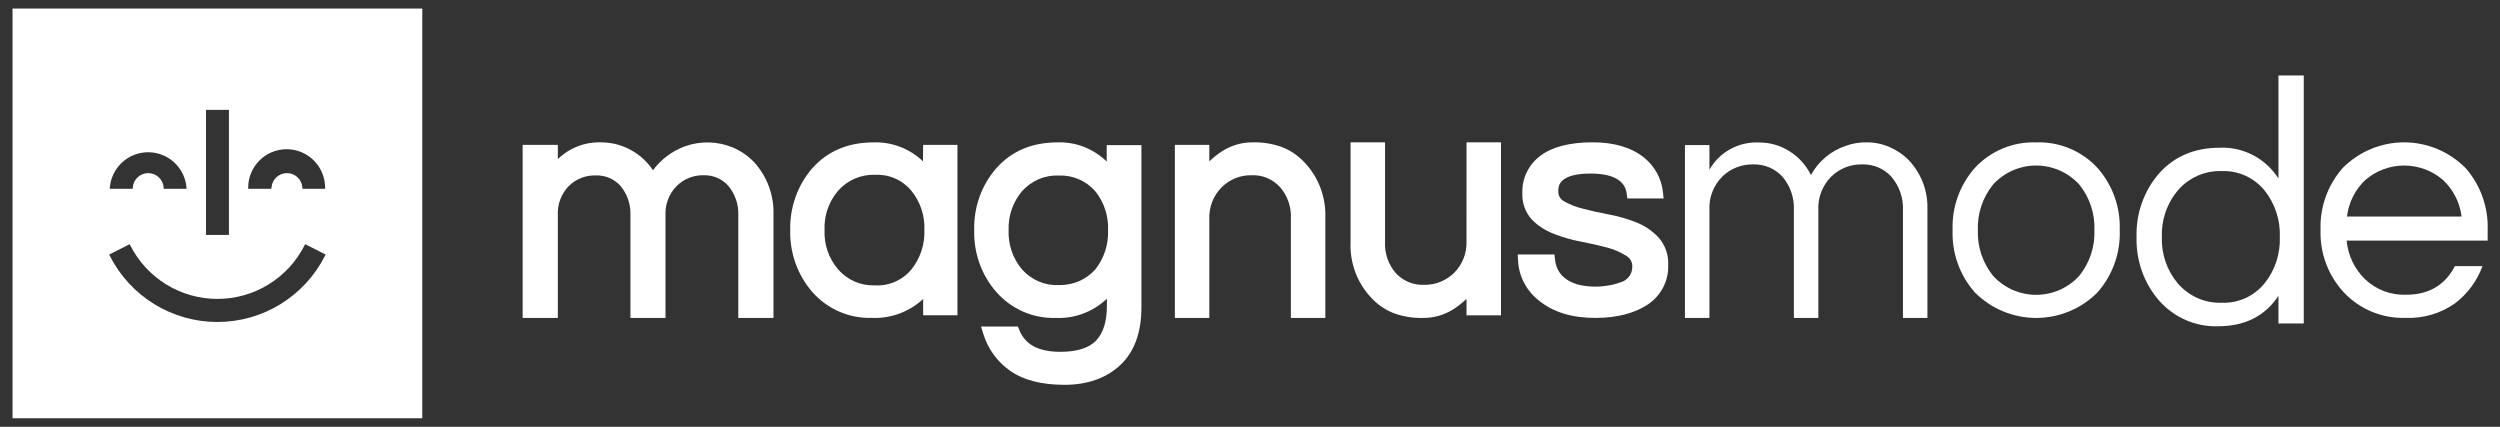
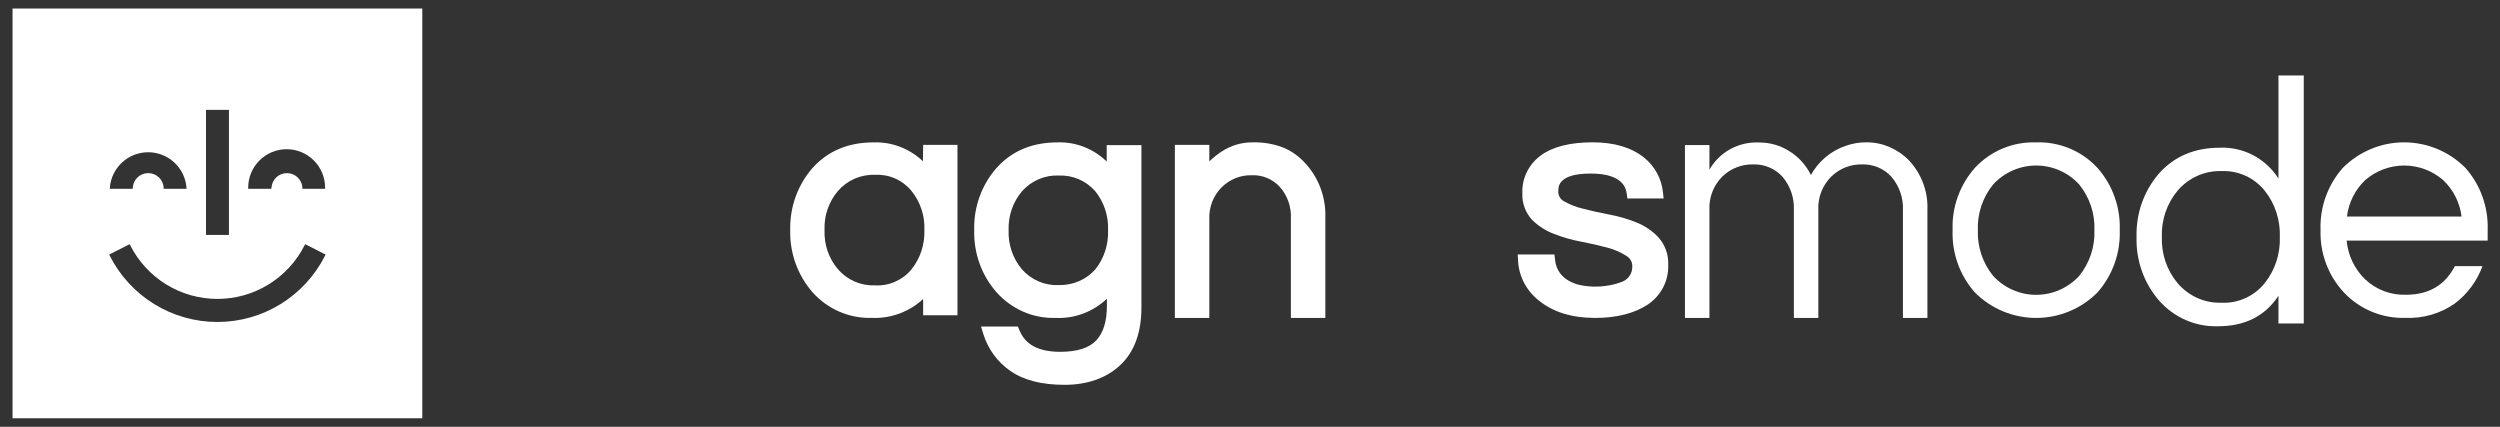
<svg xmlns="http://www.w3.org/2000/svg" fill="none" height="28" viewBox="0 0 164 28" width="164">
  <rect x="0" y="0" width="164" height="28" fill="#333333" stroke="none" />
  <g fill="#fff">
-     <path d="m48.076 9.677c-.998-.416-2.115-.445-3.133-.082-.842.304-1.576.851-2.108 1.572-.322-.482-.741-.89-1.231-1.198-.642-.41-1.388-.628-2.149-.629-.526-.021-1.05.065-1.542.254s-.94.474-1.319.841v-.931h-2.309v11.353h2.309v-6.721c-.021-.357.032-.715.158-1.05.126-.335.321-.639.572-.893.233-.228.509-.406.812-.523s.627-.173.952-.162c.303-.01.604.046.883.164.279.118.529.296.733.521.449.541.682 1.23.652 1.934v6.73h2.3v-6.721c-.019-.358.037-.717.165-1.052s.326-.639.58-.892c.232-.229.507-.408.81-.528.302-.119.626-.176.951-.167.304-.009.606.048.885.168.279.12.529.3.732.527.449.541.682 1.23.652 1.934v6.73h2.309v-6.777c.04-1.278-.422-2.521-1.288-3.459-.392-.402-.86-.723-1.375-.944z" />
    <path d="m60.546 10.58c-.434-.414-.945-.737-1.503-.95-.558-.213-1.152-.311-1.748-.289-1.651 0-3.0.567-4.003 1.688-.972 1.121-1.49 2.573-1.453 4.065-.04 1.494.48 2.949 1.456 4.071.489.552 1.092.989 1.765 1.28s1.401.431 2.134.408c1.239.054 2.449-.392 3.364-1.239v1.066h2.251v-11.178h-2.251zm-3.147 8.139c-.456.019-.911-.066-1.33-.248s-.794-.457-1.095-.805c-.607-.712-.923-1.631-.884-2.571-.04-.939.275-1.859.881-2.571.302-.347.677-.623 1.097-.805s.875-.269 1.331-.251c.452-.025.903.057 1.318.239s.782.46 1.073.811c.587.724.89 1.642.85 2.578.034.935-.268 1.851-.85 2.578-.291.35-.659.627-1.074.809-.415.182-.866.263-1.317.238z" />
    <path d="m72.6 10.597c-.431-.419-.939-.746-1.494-.962-.555-.216-1.146-.316-1.739-.295-1.655 0-3.004.566-4.002 1.688-.977 1.113-1.498 2.571-1.456 4.07-.042 1.498.48 2.955 1.456 4.067.492.554 1.094.992 1.765 1.283s1.396.431 2.124.407c.613.029 1.225-.068 1.801-.284.576-.216 1.105-.547 1.557-.974v.484c0 1.002-.238 1.763-.705 2.256s-1.258.742-2.351.742c-1.426 0-2.305-.468-2.69-1.436l-.091-.223h-2.418l.143.471c.305.998.932 1.858 1.777 2.439.861.607 2.058.914 3.554.914s2.748-.437 3.663-1.298c.916-.861 1.383-2.131 1.383-3.771v-10.654h-2.277zm-3.132 8.105c-.453.022-.904-.058-1.323-.236s-.795-.448-1.101-.792c-.599-.709-.914-1.626-.879-2.564-.035-.939.279-1.856.879-2.564.306-.344.681-.615 1.1-.793.419-.178.871-.259 1.323-.237.445-.018.888.064 1.299.241s.779.444 1.079.783c.583.719.883 1.636.843 2.571.035.93-.262 1.842-.836 2.561-.287.321-.635.578-1.023.754-.43.19-.894.285-1.362.277z" />
    <path d="m84.111 9.654c-.613-.224-1.262-.331-1.913-.315-.721-.011-1.429.194-2.038.588-.297.192-.575.413-.829.661v-1.085h-2.26v11.354h2.26v-6.486c-.015-.385.049-.769.187-1.127.139-.358.349-.682.617-.952.261-.261.571-.466.91-.603.34-.137.702-.202 1.067-.193.342-.015.684.044 1.002.176.318.131.604.331.84.586.251.282.444.612.569.971s.179.74.159 1.121v6.508h2.26v-6.552c.026-.68-.084-1.358-.325-1.993-.241-.634-.607-1.211-1.075-1.694-.403-.424-.891-.754-1.431-.966z" />
-     <path d="m96.203 15.816c.015.385-.049.768-.188 1.125-.139.358-.349.682-.617.951-.263.259-.574.463-.914.599s-.704.202-1.069.193c-.343.015-.684-.045-1.002-.176-.318-.131-.605-.33-.842-.584-.248-.283-.438-.613-.56-.972-.122-.359-.174-.738-.152-1.117v-6.497h-2.262v6.541c-.029.679.079 1.356.317 1.99.238.634.602 1.211 1.069 1.695.402.43.892.763 1.435.977.614.224 1.263.331 1.915.314.722.011 1.431-.194 2.041-.588.295-.195.572-.416.83-.66v1.078h2.262v-11.348h-2.262z" />
    <path d="m107.351 14.592c-.585-.235-1.194-.411-1.817-.524-.618-.118-1.198-.248-1.717-.384-.434-.103-.85-.268-1.234-.489-.116-.067-.211-.163-.274-.278-.063-.115-.093-.245-.084-.376 0-.31 0-1.156 2.133-1.156 2.134 0 2.313.998 2.355 1.326l.042.31h2.38l-.045-.397c-.084-.889-.528-1.71-1.236-2.284-.83-.666-1.964-1.004-3.374-1.004-1.477 0-2.621.288-3.396.855-.394.288-.711.663-.923 1.095-.212.432-.313.906-.294 1.384-.032.643.198 1.273.64 1.754.412.408.91.726 1.461.929.585.227 1.191.398 1.81.511.619.118 1.195.251 1.714.393.433.119.844.301 1.218.542.12.074.218.178.283.301.064.123.094.261.085.399.005.234-.071.462-.216.649-.146.187-.351.322-.585.382-.275.101-.561.172-.852.211-.658.106-1.332.075-1.977-.09-.884-.288-1.358-.827-1.441-1.648l-.036-.31h-2.409l.022.375c.019.512.152 1.014.39 1.473.237.458.575.862.988 1.183.917.75 2.156 1.131 3.685 1.131 1.425 0 2.585-.31 3.437-.871.437-.291.79-.686 1.026-1.145s.347-.97.323-1.482c.03-.653-.199-1.293-.641-1.788-.4-.424-.893-.759-1.441-.979z" />
    <path d="m123.967 9.652c-.473-.207-.984-.315-1.501-.314-.477-.008-.951.07-1.399.233-.971.333-1.78 1.015-2.27 1.91-.317-.646-.811-1.191-1.425-1.571-.592-.372-1.279-.567-1.979-.562-.656-.032-1.308.118-1.883.433-.575.315-1.05.783-1.371 1.352v-1.618h-1.606v11.343h1.606v-7.085c-.021-.406.044-.811.192-1.19.147-.379.373-.723.662-1.01.269-.26.588-.464.938-.599.349-.136.723-.2 1.098-.189.357-.009.711.058 1.039.197s.622.347.861.61c.513.605.781 1.378.75 2.168v7.098h1.605v-7.085c-.021-.406.045-.812.193-1.19.148-.379.374-.723.665-1.009.268-.26.586-.464.936-.6.349-.136.722-.2 1.097-.189.356-.009.711.059 1.038.198.328.139.622.347.861.61.52.607.791 1.385.76 2.181v7.085h1.605v-7.136c.038-1.178-.393-2.324-1.2-3.189-.36-.375-.793-.674-1.272-.88z" />
    <path d="m133.573 9.341c-.752-.027-1.5.108-2.194.397-.694.289-1.318.724-1.828 1.276-.993 1.123-1.516 2.585-1.46 4.083-.055 1.499.467 2.962 1.46 4.086.527.53 1.153.951 1.844 1.238.69.287 1.43.435 2.178.435.747 0 1.488-.148 2.178-.435.69-.287 1.316-.708 1.843-1.238.993-1.125 1.516-2.587 1.46-4.086.056-1.498-.467-2.96-1.46-4.083-.51-.552-1.134-.987-1.828-1.276-.694-.289-1.442-.425-2.193-.398zm2.829 8.749c-.358.394-.795.708-1.282.924-.488.215-1.015.327-1.547.327-.533 0-1.06-.111-1.547-.327-.488-.215-.924-.53-1.283-.924-.682-.845-1.035-1.907-.995-2.992-.04-1.084.313-2.145.995-2.989.359-.394.795-.708 1.283-.924.487-.215 1.014-.327 1.547-.327.532 0 1.059.111 1.547.327.487.215.924.53 1.282.924.681.844 1.033 1.906.992 2.989.042 1.084-.311 2.147-.992 2.992z" />
    <path d="m149.467 11.709c-.417-.649-.99-1.175-1.664-1.529-.674-.354-1.426-.523-2.182-.49-1.661 0-2.995.568-4.002 1.703-.984 1.143-1.506 2.629-1.461 4.153-.045 1.525.477 3.01 1.461 4.153.488.558 1.089 1 1.761 1.294s1.398.434 2.128.409c1.757 0 3.076-.666 3.959-1.997v1.815h1.66v-16.272h-1.66zm-.907 6.872c-.344.422-.778.757-1.269.979-.491.222-1.026.324-1.561.299-.542.018-1.08-.087-1.577-.308-.497-.221-.94-.552-1.298-.97-.706-.843-1.077-1.928-1.037-3.038-.04-1.112.331-2.198 1.037-3.042.358-.417.801-.748 1.298-.969s1.035-.327 1.577-.309c.535-.024 1.069.079 1.56.3s.926.556 1.27.978c.683.855 1.037 1.937.997 3.042.04 1.104-.314 2.184-.997 3.038z" />
    <path d="m163.191 15.097c.054-1.5-.468-2.963-1.458-4.082-1.069-1.074-2.516-1.677-4.024-1.677s-2.954.603-4.023 1.677c-.99 1.12-1.513 2.583-1.458 4.082-.047 1.511.502 2.979 1.526 4.082.521.553 1.152.988 1.852 1.276s1.453.423 2.209.396c1.144.049 2.273-.28 3.216-.938.829-.622 1.462-1.475 1.82-2.454h-1.811c-.648 1.25-1.715 1.876-3.201 1.876-.491.018-.982-.062-1.443-.235s-.884-.438-1.243-.777c-.694-.672-1.125-1.575-1.214-2.541h9.252zm-9.23-.894c.111-.911.532-1.754 1.192-2.385.712-.619 1.621-.959 2.561-.959s1.849.34 2.561.959c.664.629 1.09 1.473 1.204 2.385z" />
    <path d="m.823.561h26.879v26.879h-26.879zm19.195 15.457-.035.069c-.534 1.059-1.352 1.949-2.362 2.571-1.01.622-2.173.951-3.359.951-1.186 0-2.349-.329-3.359-.951-1.01-.622-1.828-1.512-2.362-2.571l-.035-.069-1.344.681.035.069c.659 1.309 1.668 2.409 2.915 3.178 1.247.769 2.684 1.176 4.149 1.176 1.465 0 2.902-.407 4.149-1.176 1.247-.769 2.257-1.869 2.915-3.178l.035-.069zm-5-8.81h-1.505v8.202h1.505zm2.792 5.107c.015-.259.128-.503.316-.681s.438-.278.698-.278.509.099.698.278.302.422.316.681v.072h1.489v-.076c0-.669-.266-1.311-.739-1.784-.473-.473-1.115-.739-1.784-.739s-1.311.266-1.784.739c-.473.473-.739 1.115-.739 1.784v.076h1.502zm-9.101 0c.014-.259.128-.503.316-.681.189-.178.438-.278.698-.278.26 0 .509.099.698.278s.302.422.316.681v.072h1.498v-.076c-.05-.633-.337-1.223-.803-1.654-.466-.431-1.078-.67-1.712-.67-.635 0-1.246.239-1.712.67s-.753 1.021-.803 1.654v.076h1.502z" />
  </g>
</svg>